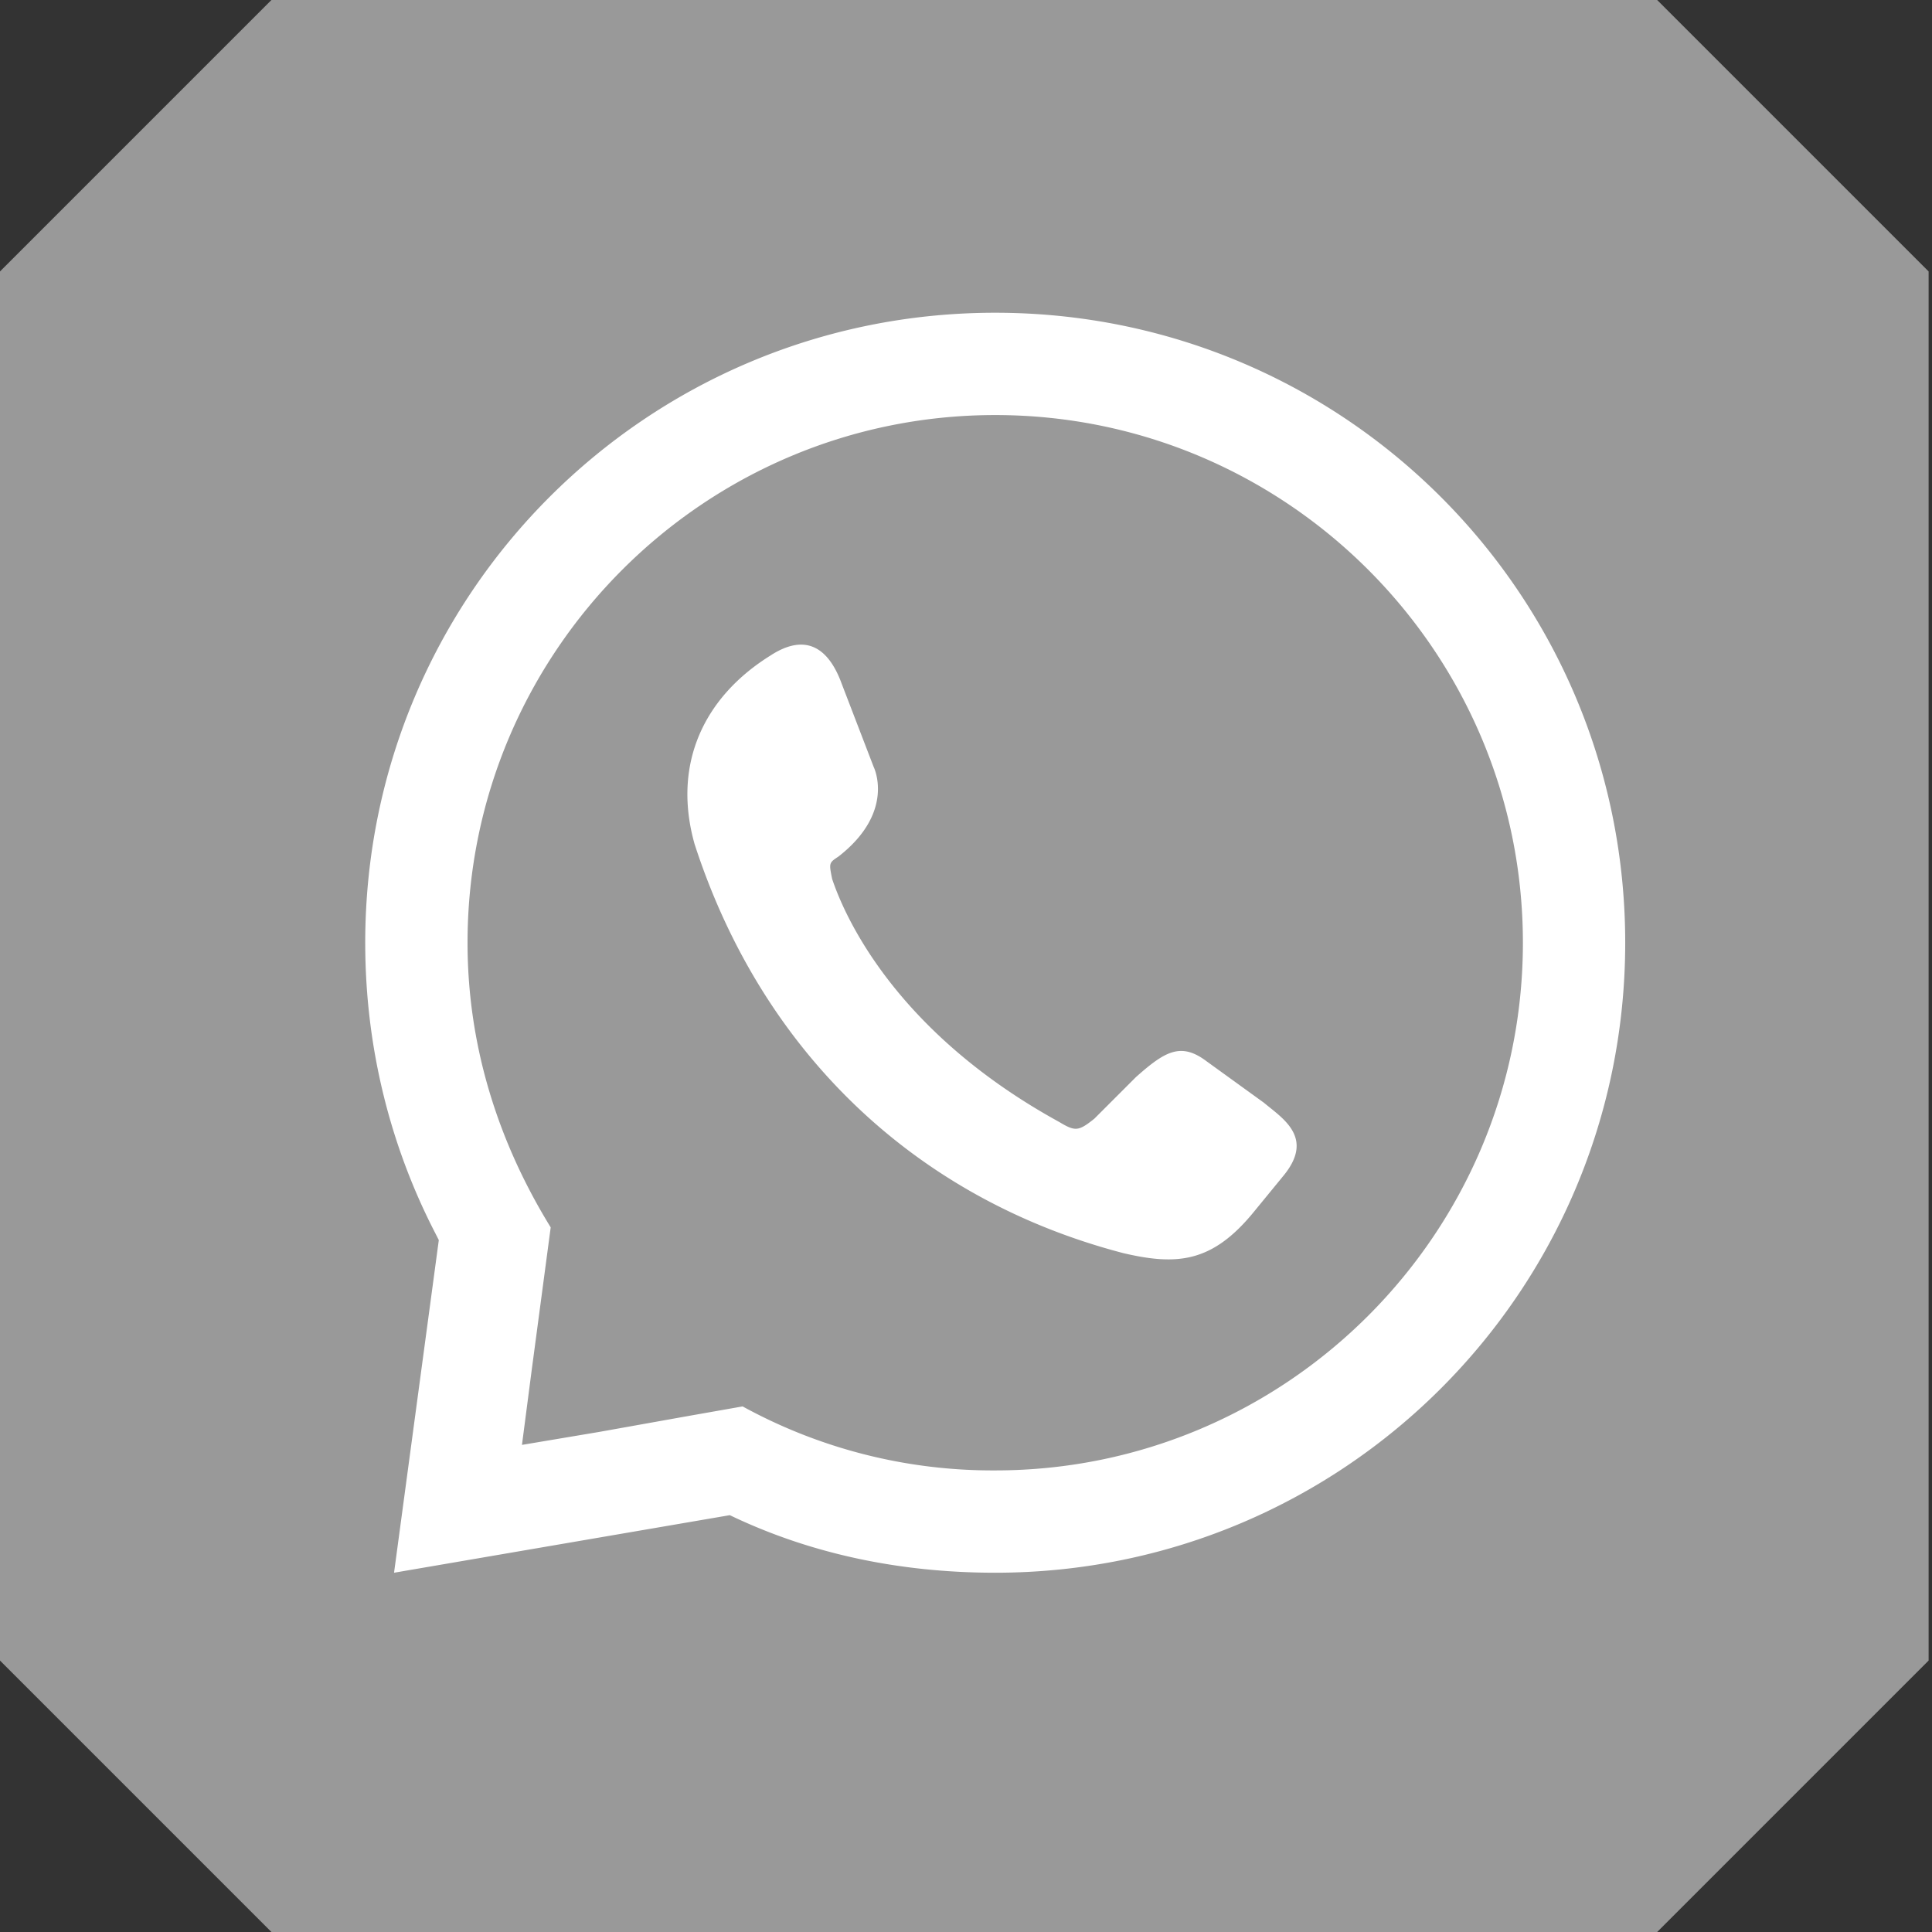
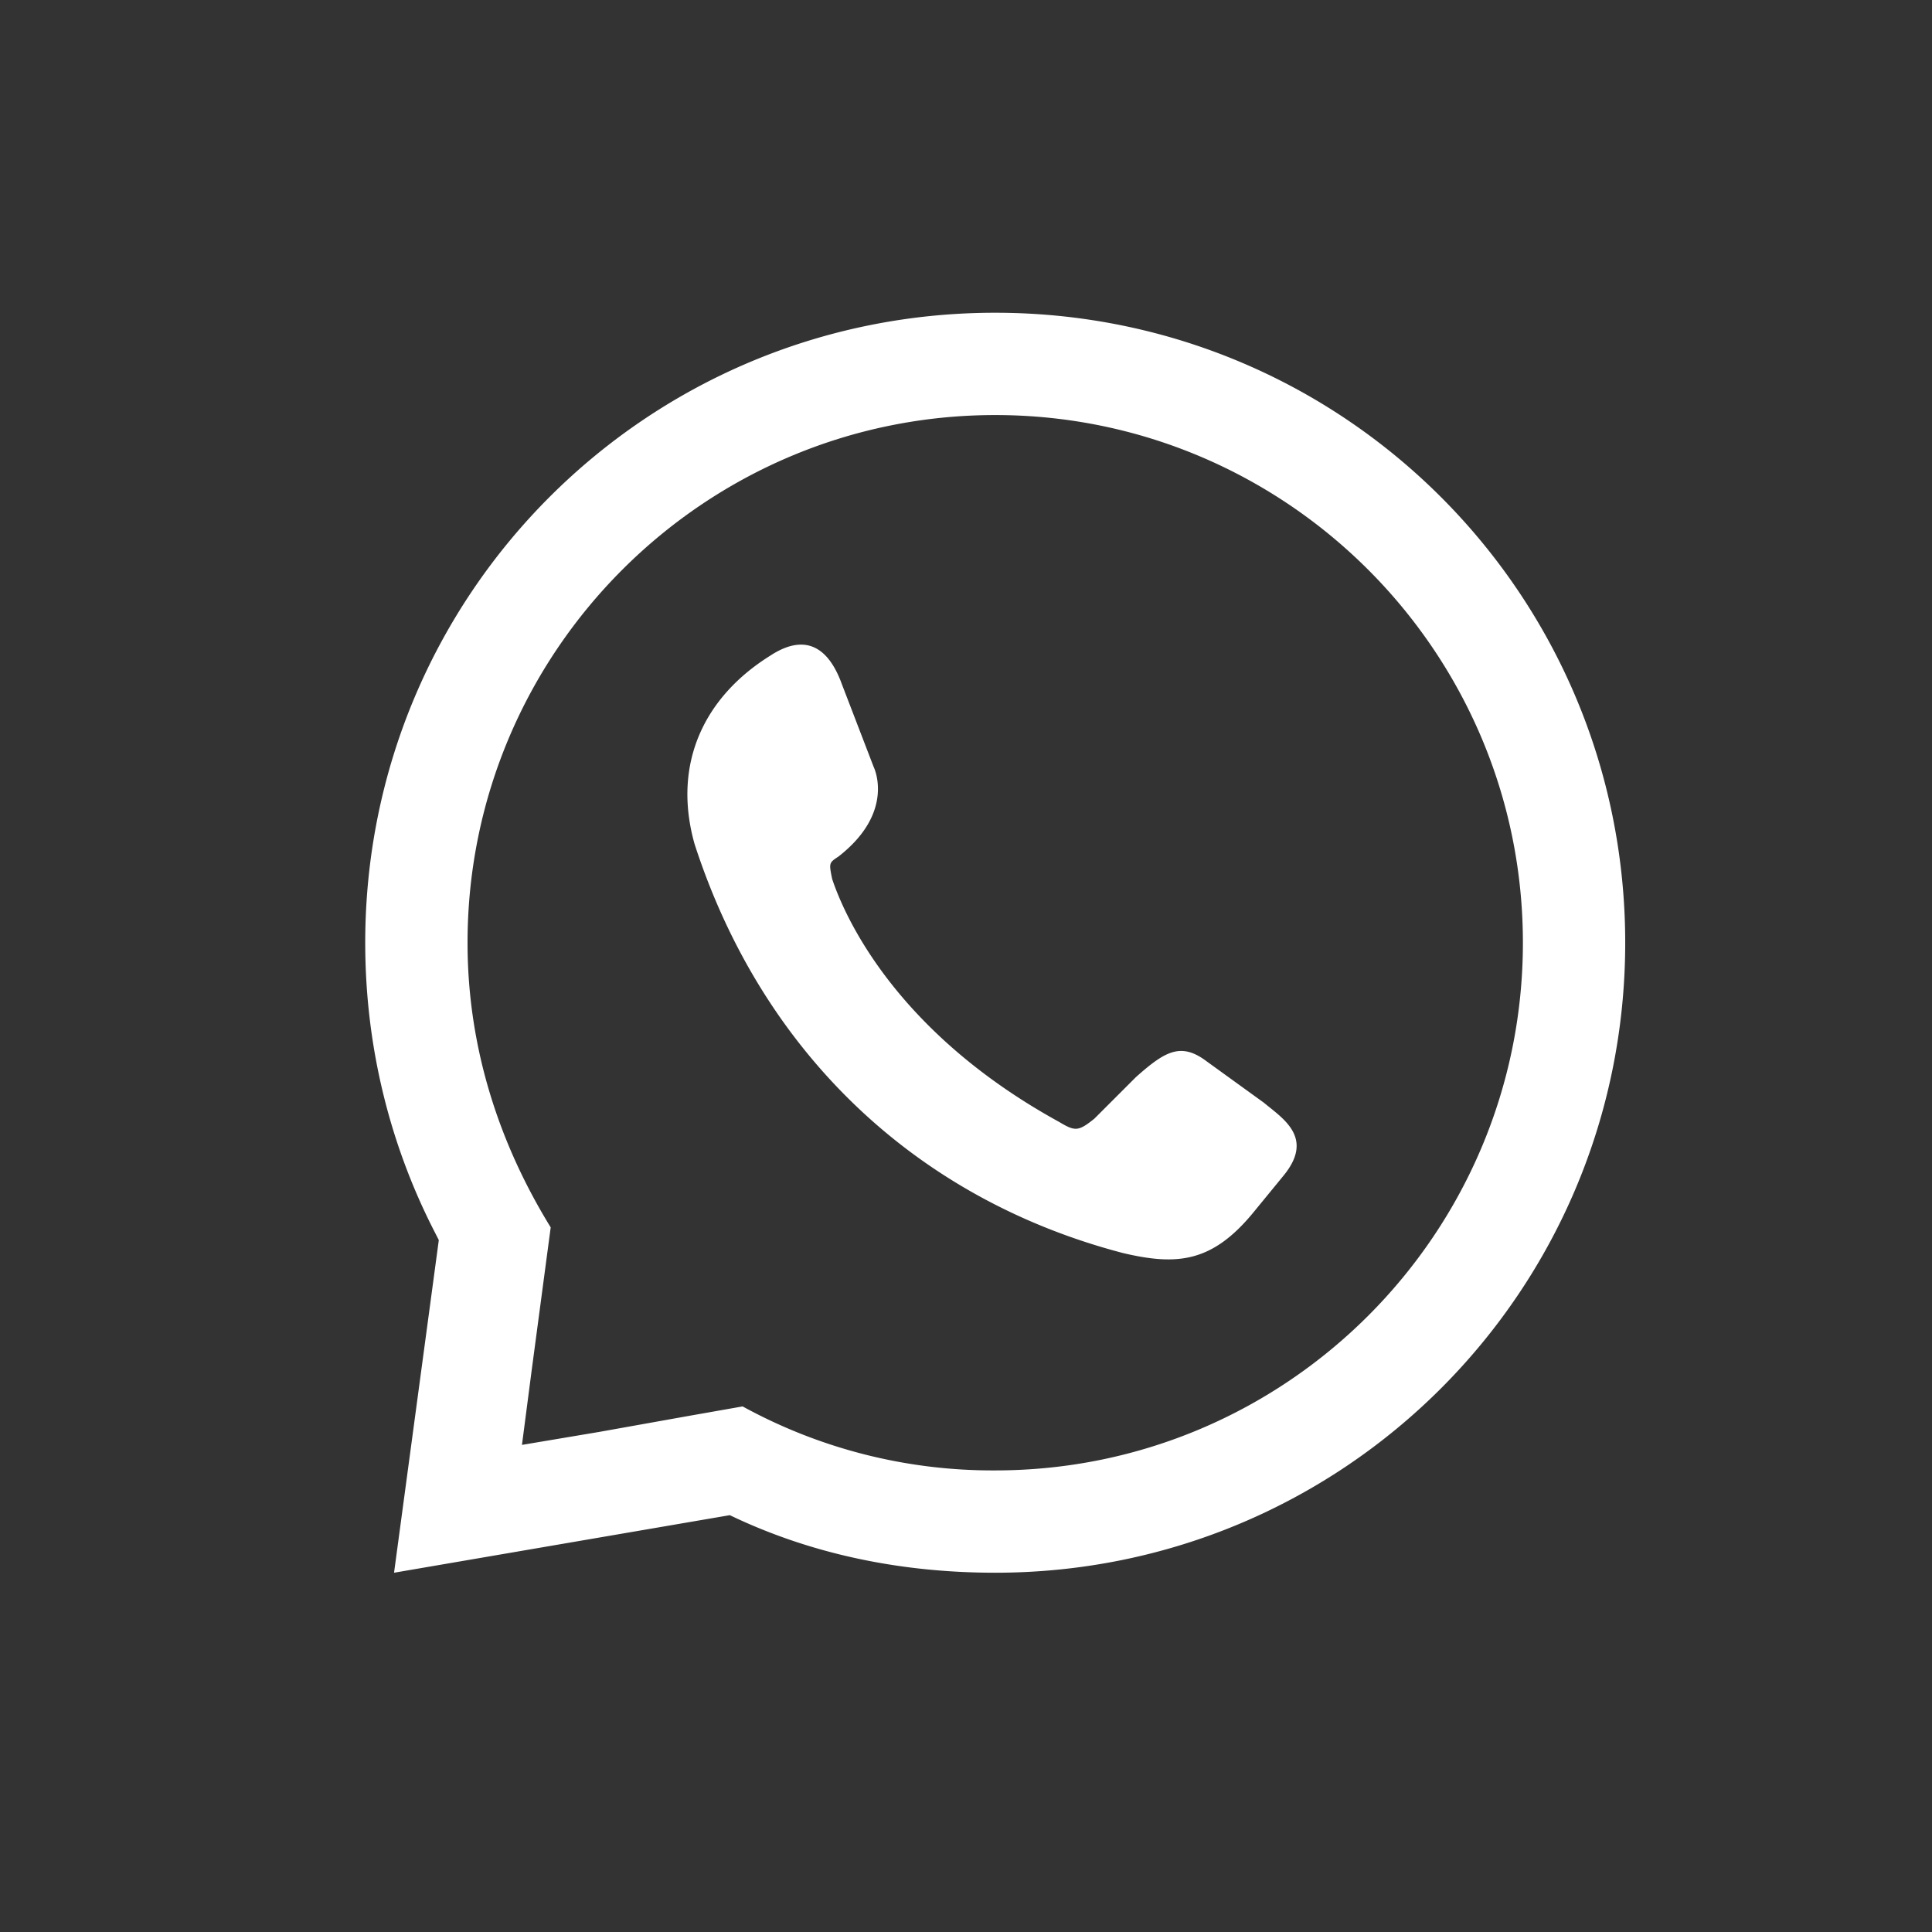
<svg xmlns="http://www.w3.org/2000/svg" width="24" height="24" fill="none" fill-rule="evenodd">
  <rect width="100%" height="100%" fill="#333333" stroke="none" />
-   <path d="M20.586 0l3.372 3.372v17.256L20.586 24H3.372L0 20.628V3.372L3.372 0h17.213z" fill="#999" />
  <path d="M9.582 8.136c.437-.278.715-.079.874.358l.397 1.033s.278.556-.437 1.113c-.119.079-.119.079-.079.278.159.477.795 1.907 2.82 3.019.199.119.238.119.437-.04l.517-.517c.358-.318.556-.437.874-.199l.715.517c.238.199.636.437.238.914l-.358.437c-.517.636-.954.676-1.629.517-2.582-.675-4.489-2.502-5.324-5.085-.278-.994.119-1.829.954-2.344zm2.781-4.251c4.33 0 7.826 3.496 7.826 7.826s-3.496 7.826-7.826 7.826c-1.192 0-2.304-.238-3.297-.715l-4.171.715.556-4.132-.04-.079c-.556-1.073-.874-2.304-.874-3.615 0-4.33 3.496-7.826 7.826-7.826zM7.437 17.789l1.113-.199.675-.119a6.46 6.46 0 0 0 3.138.795c3.615 0 6.555-2.939 6.555-6.555s-2.94-6.555-6.555-6.555-6.555 2.94-6.555 6.555c0 1.311.397 2.503 1.033 3.536l-.238 1.788-.119.914.953-.16z" fill="#fff" />
</svg>